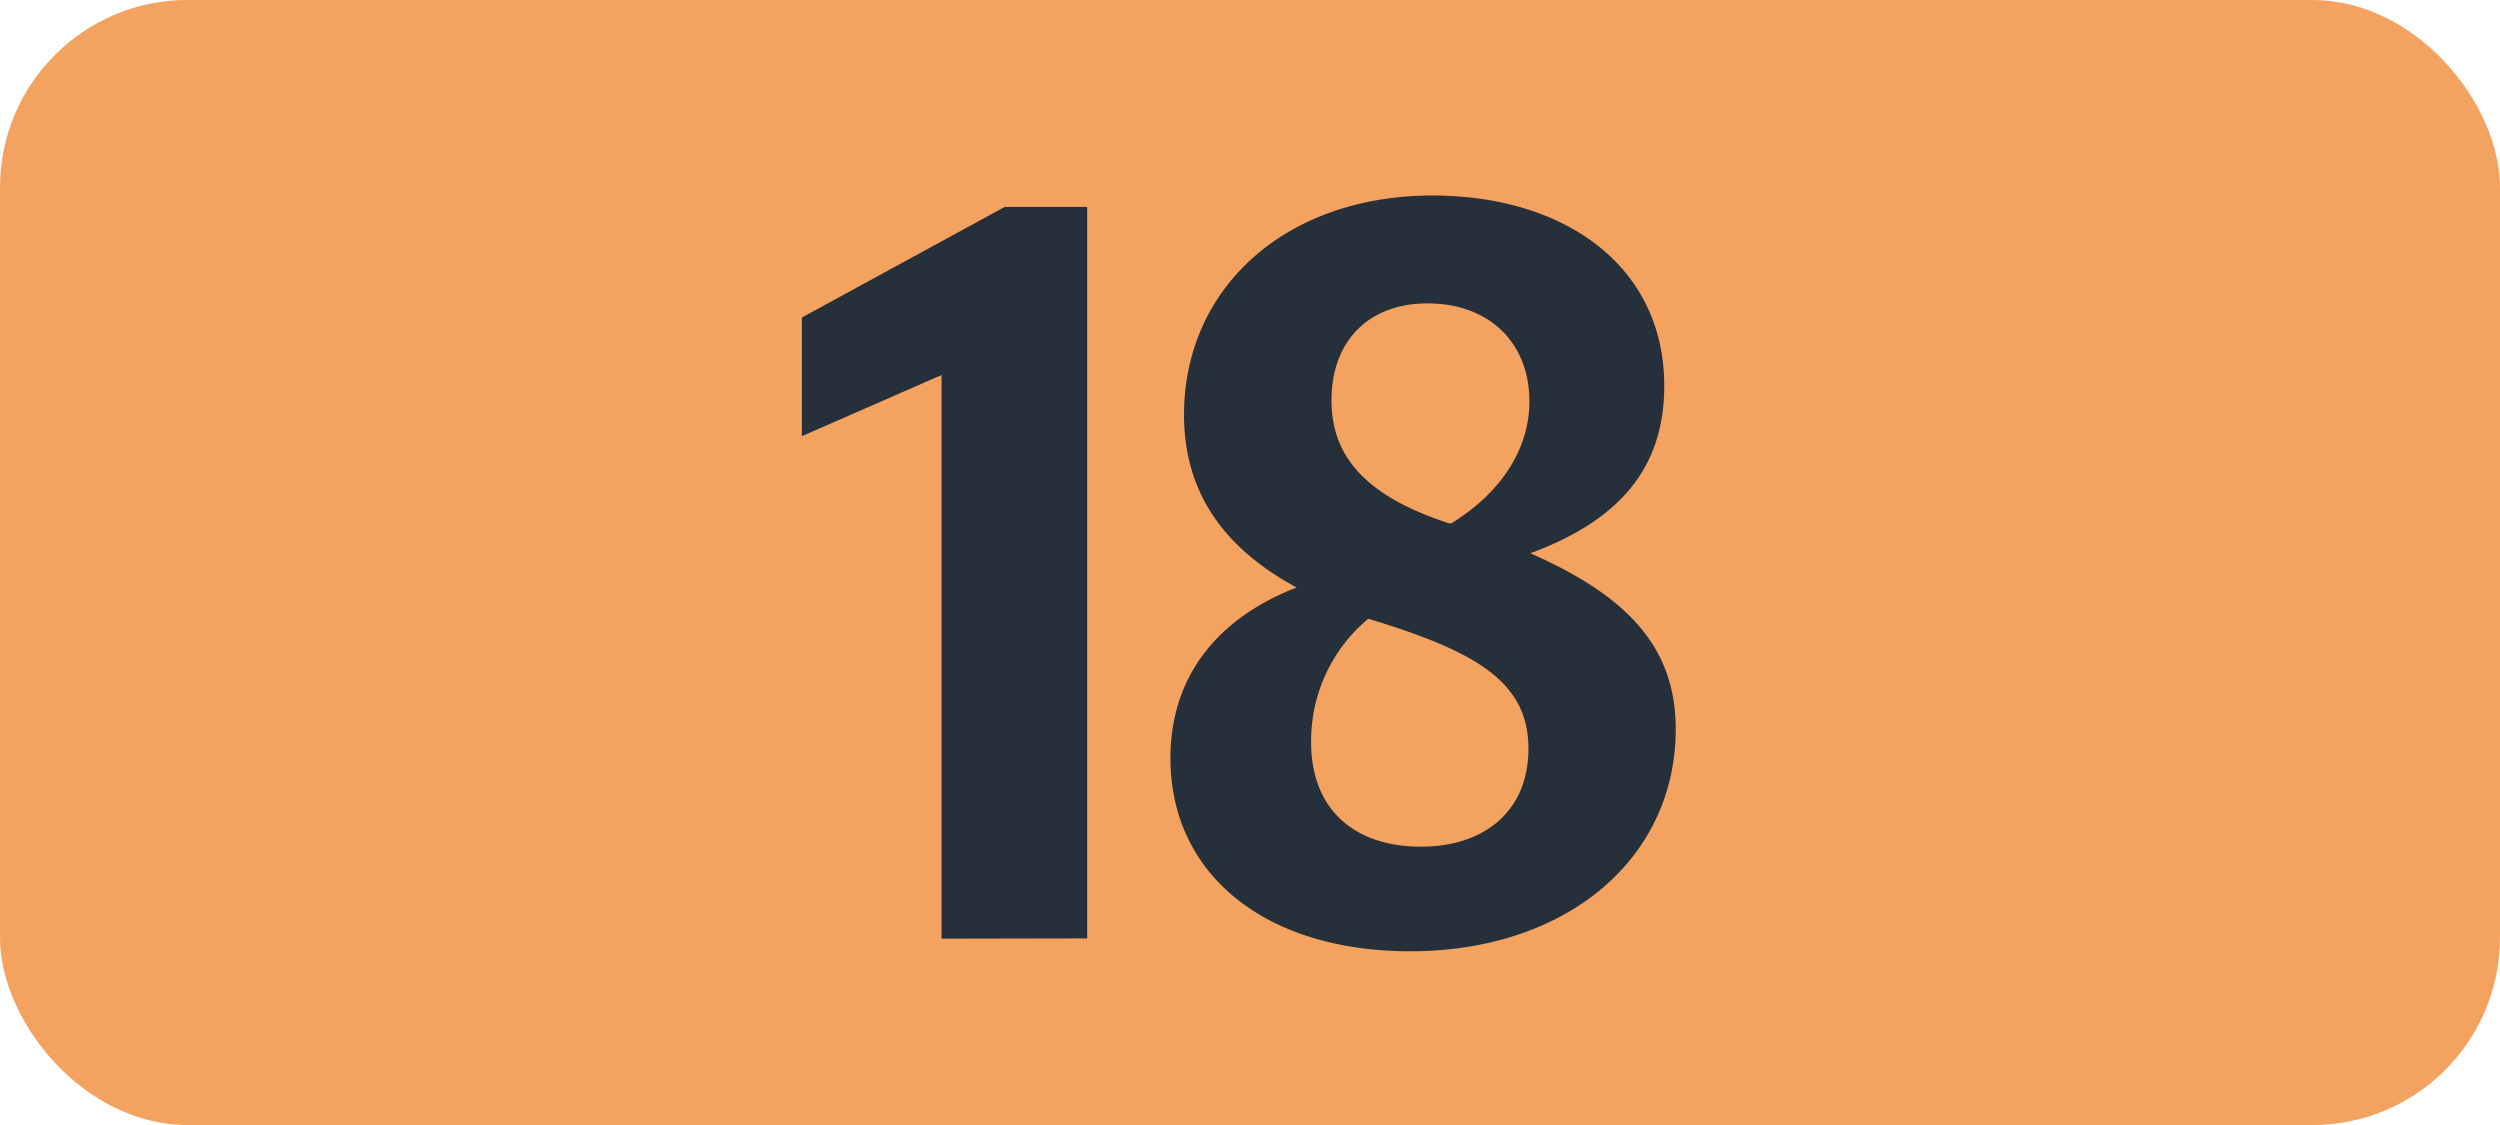
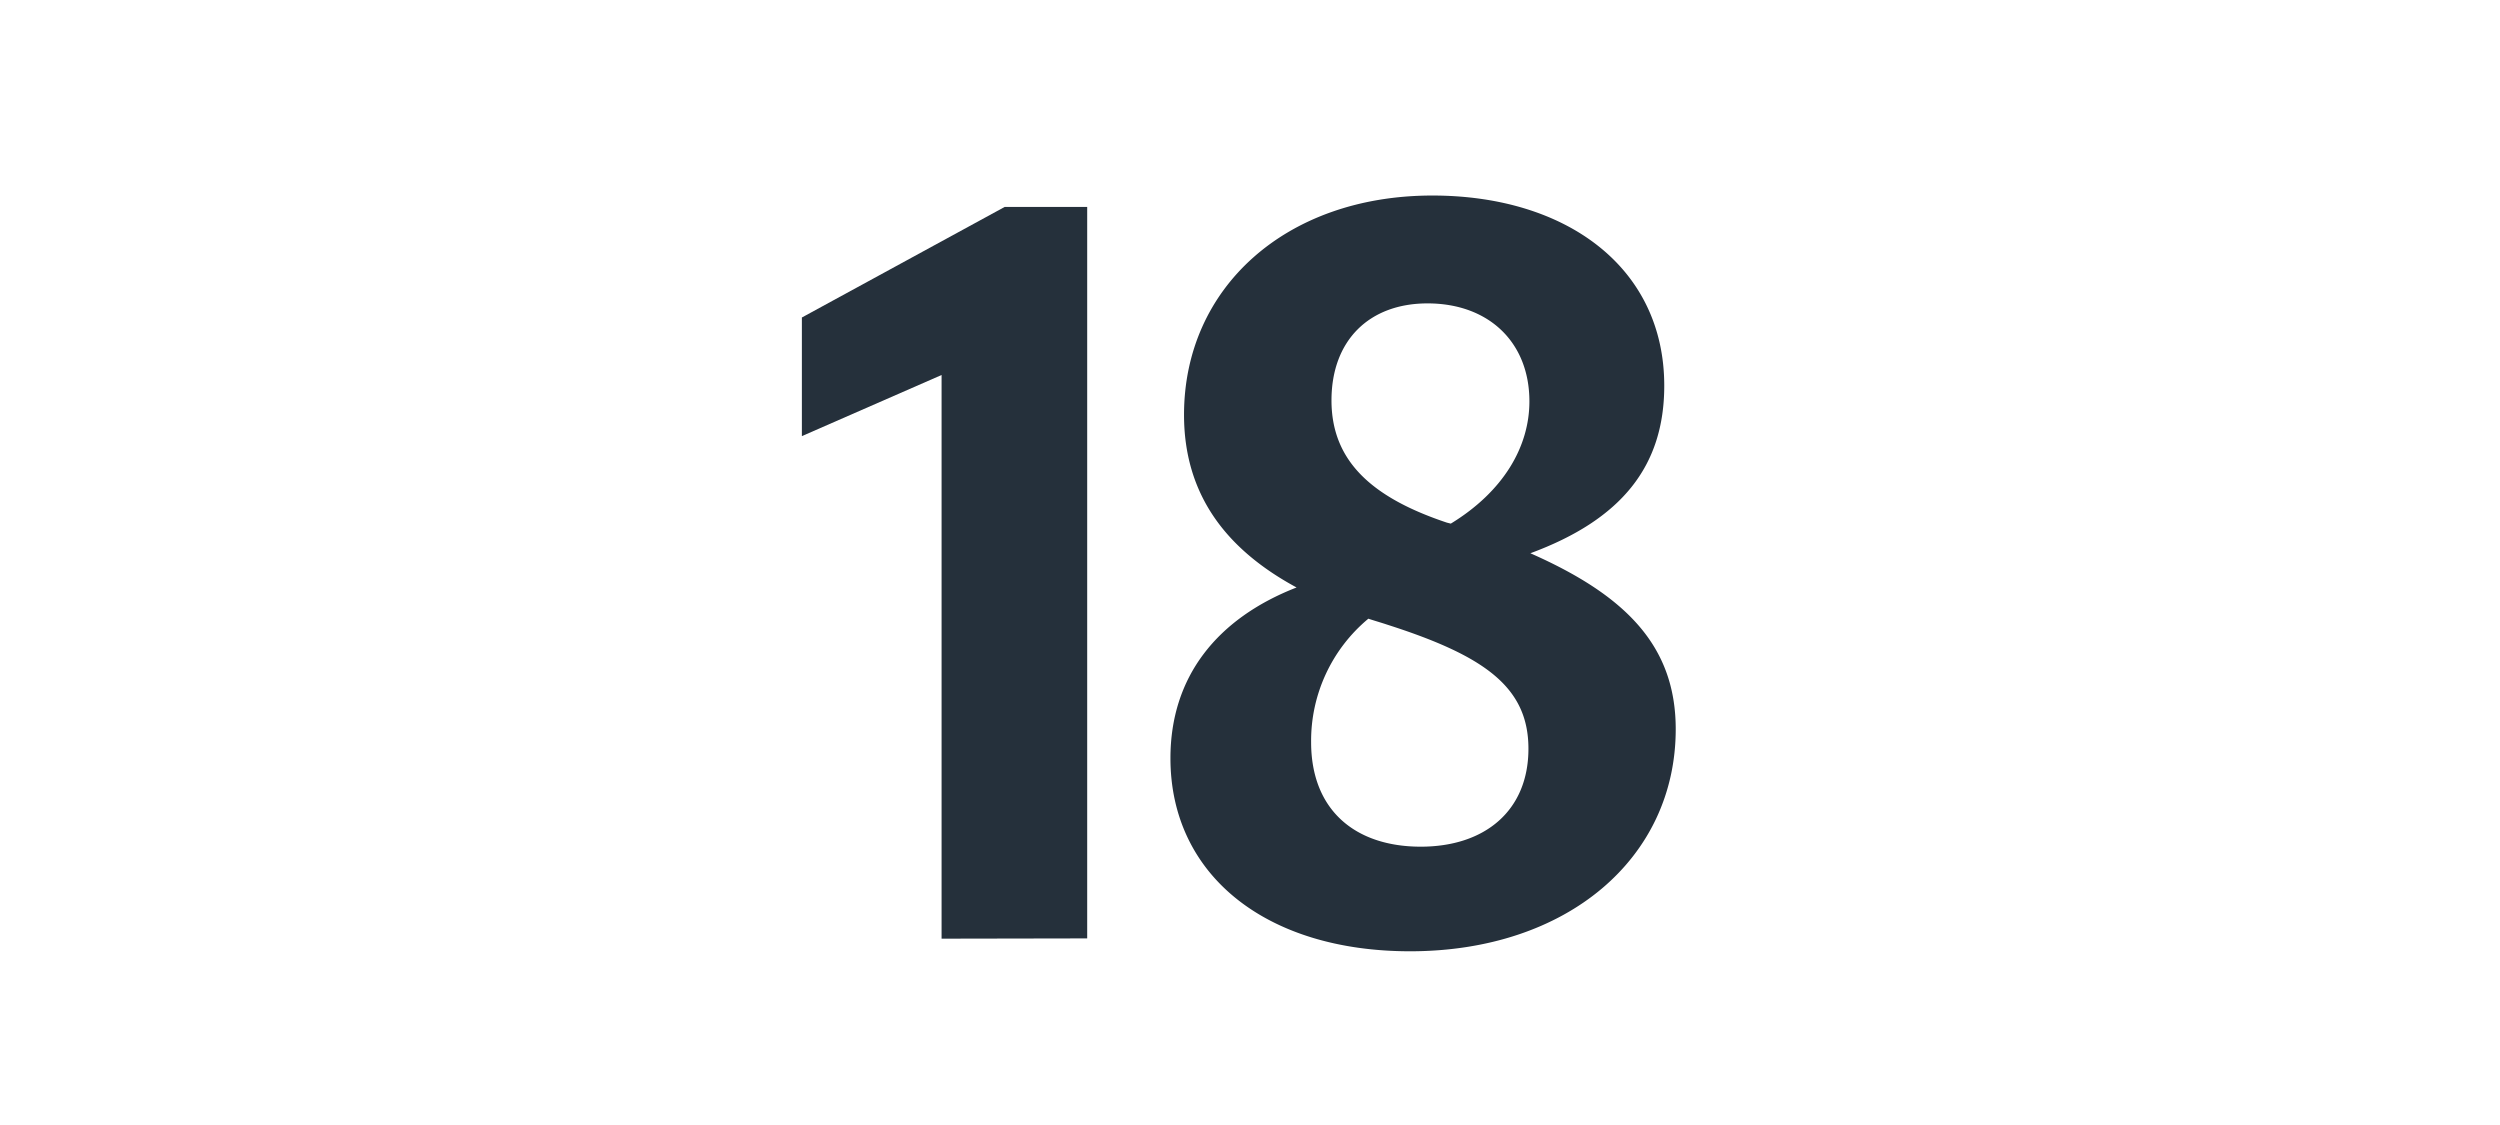
<svg xmlns="http://www.w3.org/2000/svg" id="Calque_1" data-name="Calque 1" viewBox="0 0 283.46 127.56">
  <defs>
    <style>.cls-1{fill:#f4a25f;}.cls-2{fill:#25303b;}.cls-3{fill:none;stroke:#1d1d1b;stroke-miterlimit:10;stroke-width:0.1px;stroke-dasharray:1.2;}</style>
  </defs>
-   <rect class="cls-1" width="283.46" height="127.56" rx="21.26" />
  <path class="cls-2" d="M106.76,106.43V42.52L90.92,49.45V36l23-12.54h9.35V106.4Z" />
  <path class="cls-2" d="M159.88,107.86c-16.39,0-27.17-8.69-27.17-21.89,0-9.24,5.28-15.84,14.3-19.36-8.14-4.4-12.76-10.67-12.76-19.58,0-14.41,11.55-24.86,28.16-24.86,15.18,0,26.29,8.14,26.29,21.56,0,9.13-4.84,15.18-15.18,19C184.3,67.49,190,73.21,190,82.67,190,97.3,177.7,107.86,159.88,107.86ZM161.09,96c7.26,0,12.21-4.07,12.21-11.11s-5.06-10.56-16.06-14.08c-.66-.22-1.43-.44-2.09-.66a18,18,0,0,0-6.49,14C148.66,91.91,153.72,96,161.09,96Zm3.41-36.63c5.94-3.63,8.91-8.69,8.91-13.86,0-6.71-4.62-11.11-11.55-11.11-6.6,0-10.89,4.18-10.89,11s4.51,11,13.09,13.86Z" />
  <path class="cls-3" d="M51.1,36.85" />
  <path class="cls-3" d="M51.1,0" />
-   <path class="cls-3" d="M51.1,36.85" />
-   <path class="cls-3" d="M51.1,0" />
</svg>